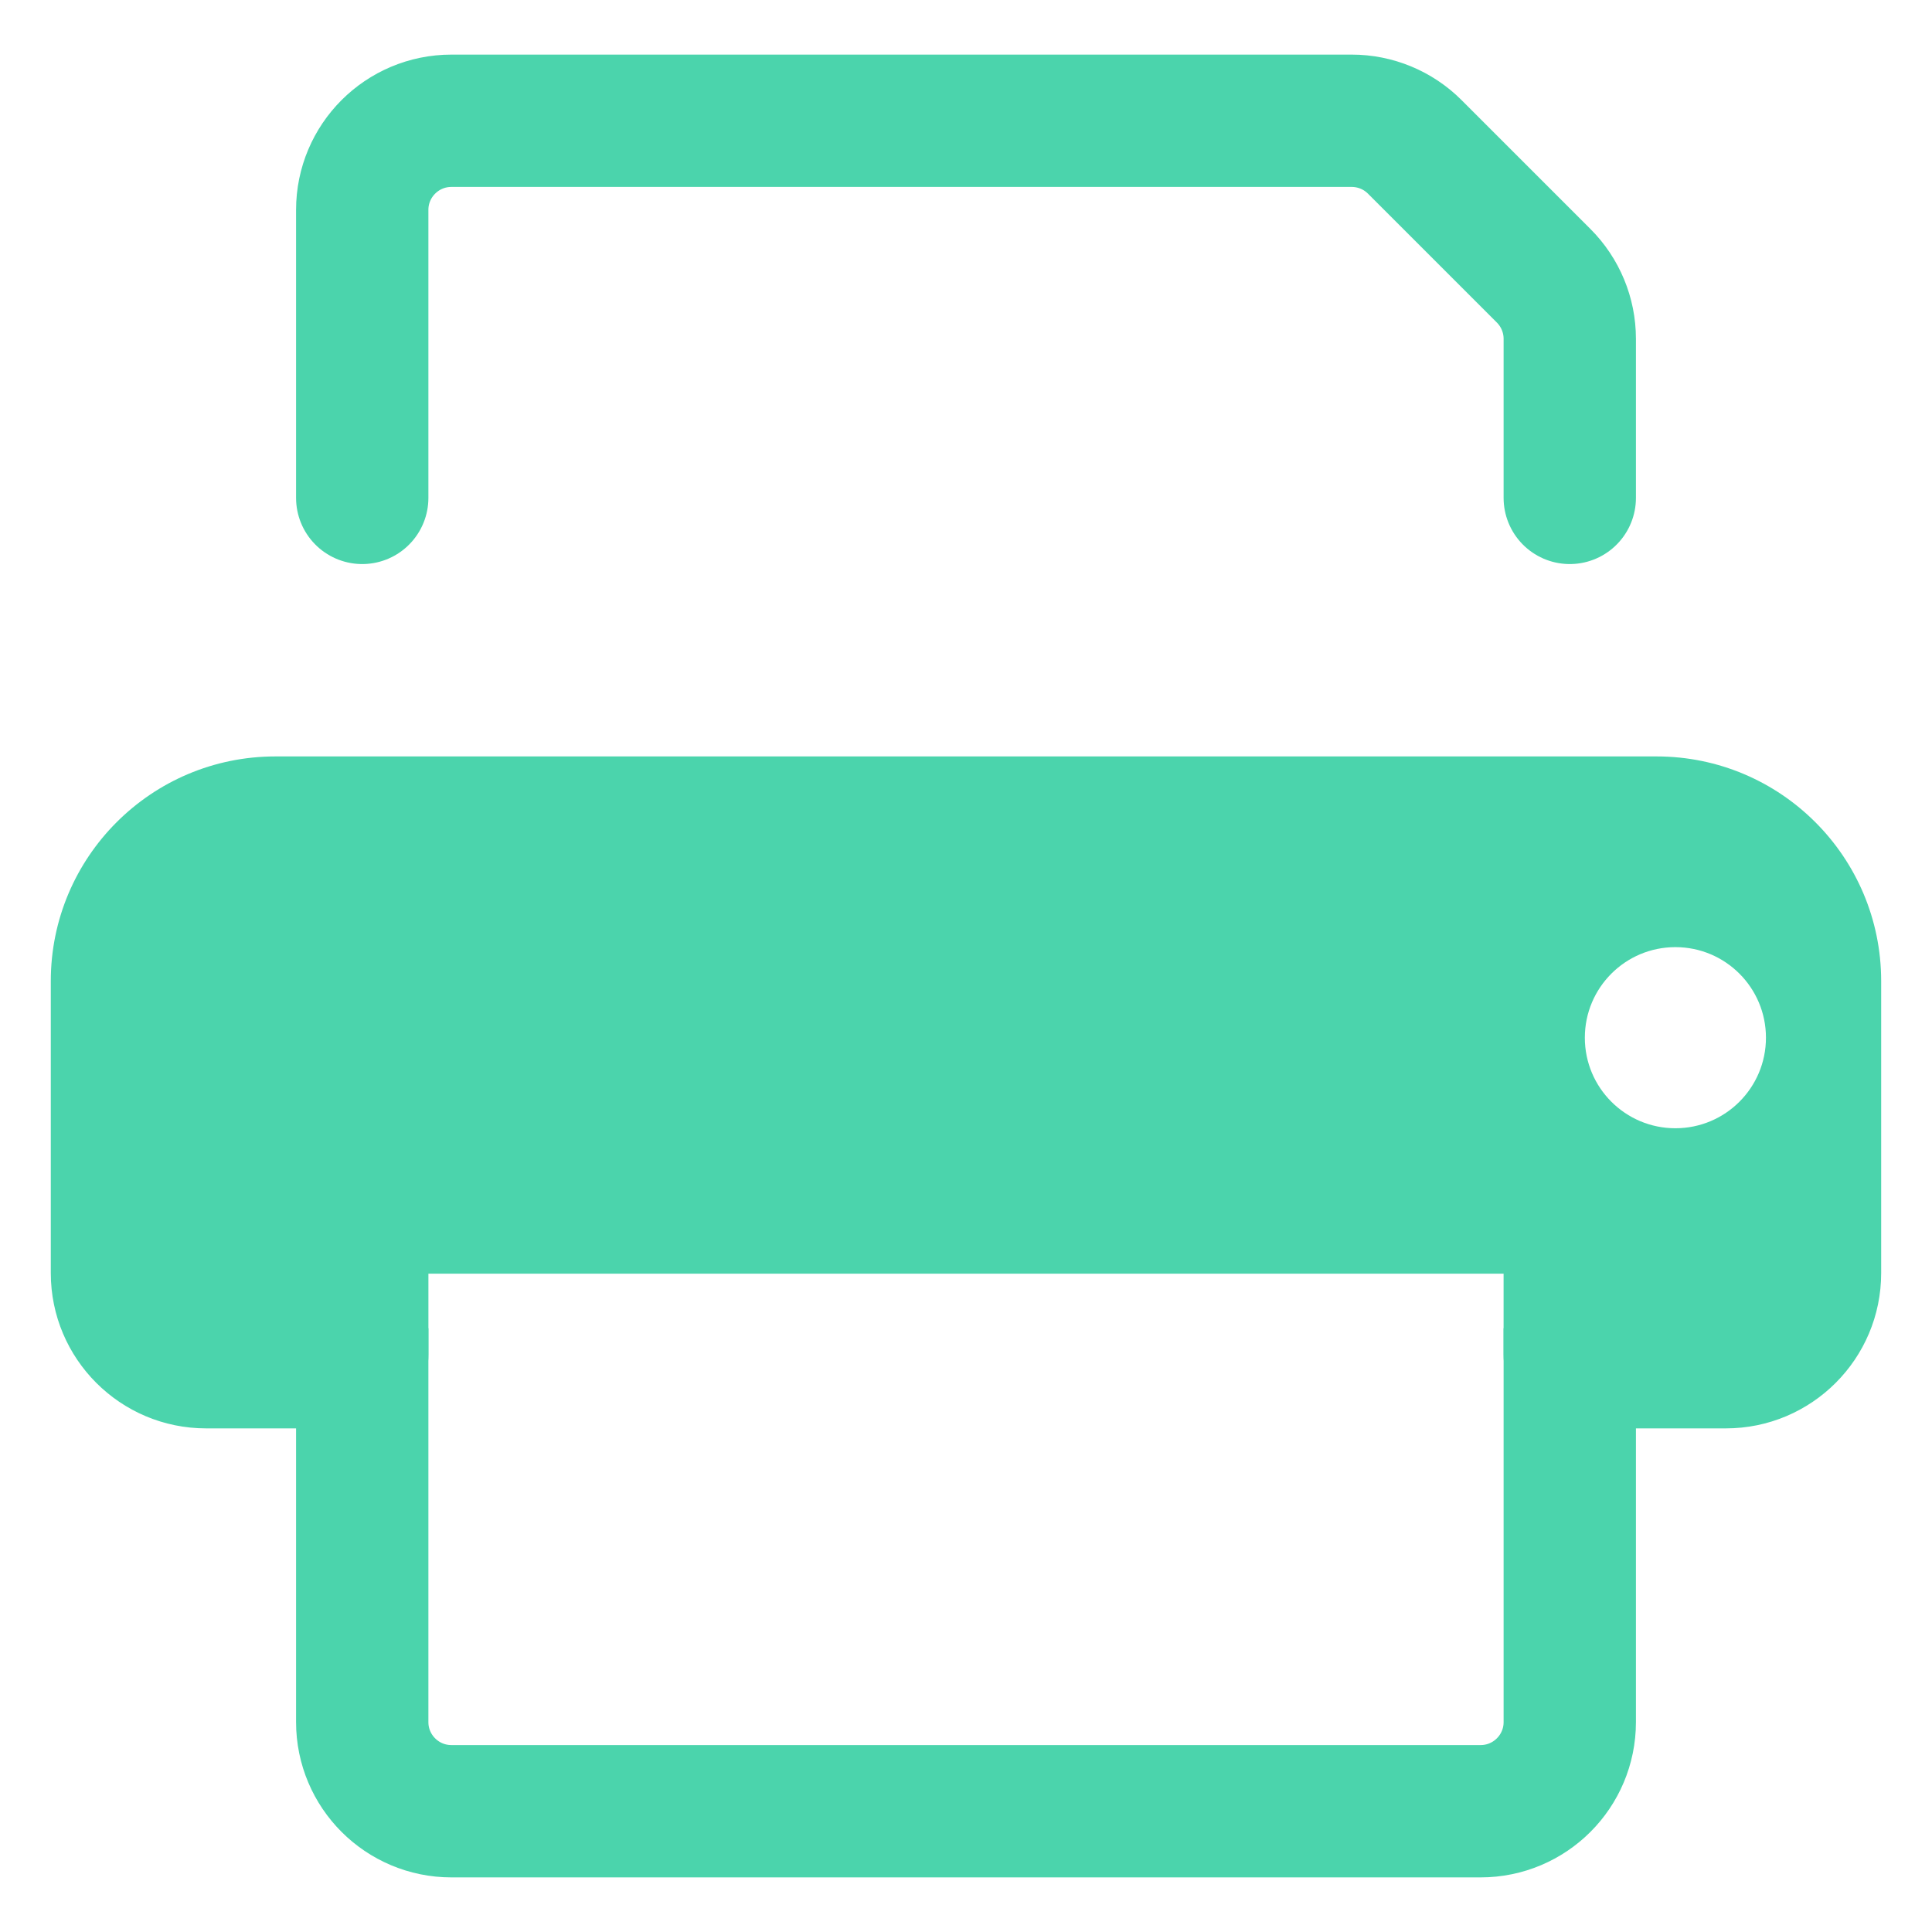
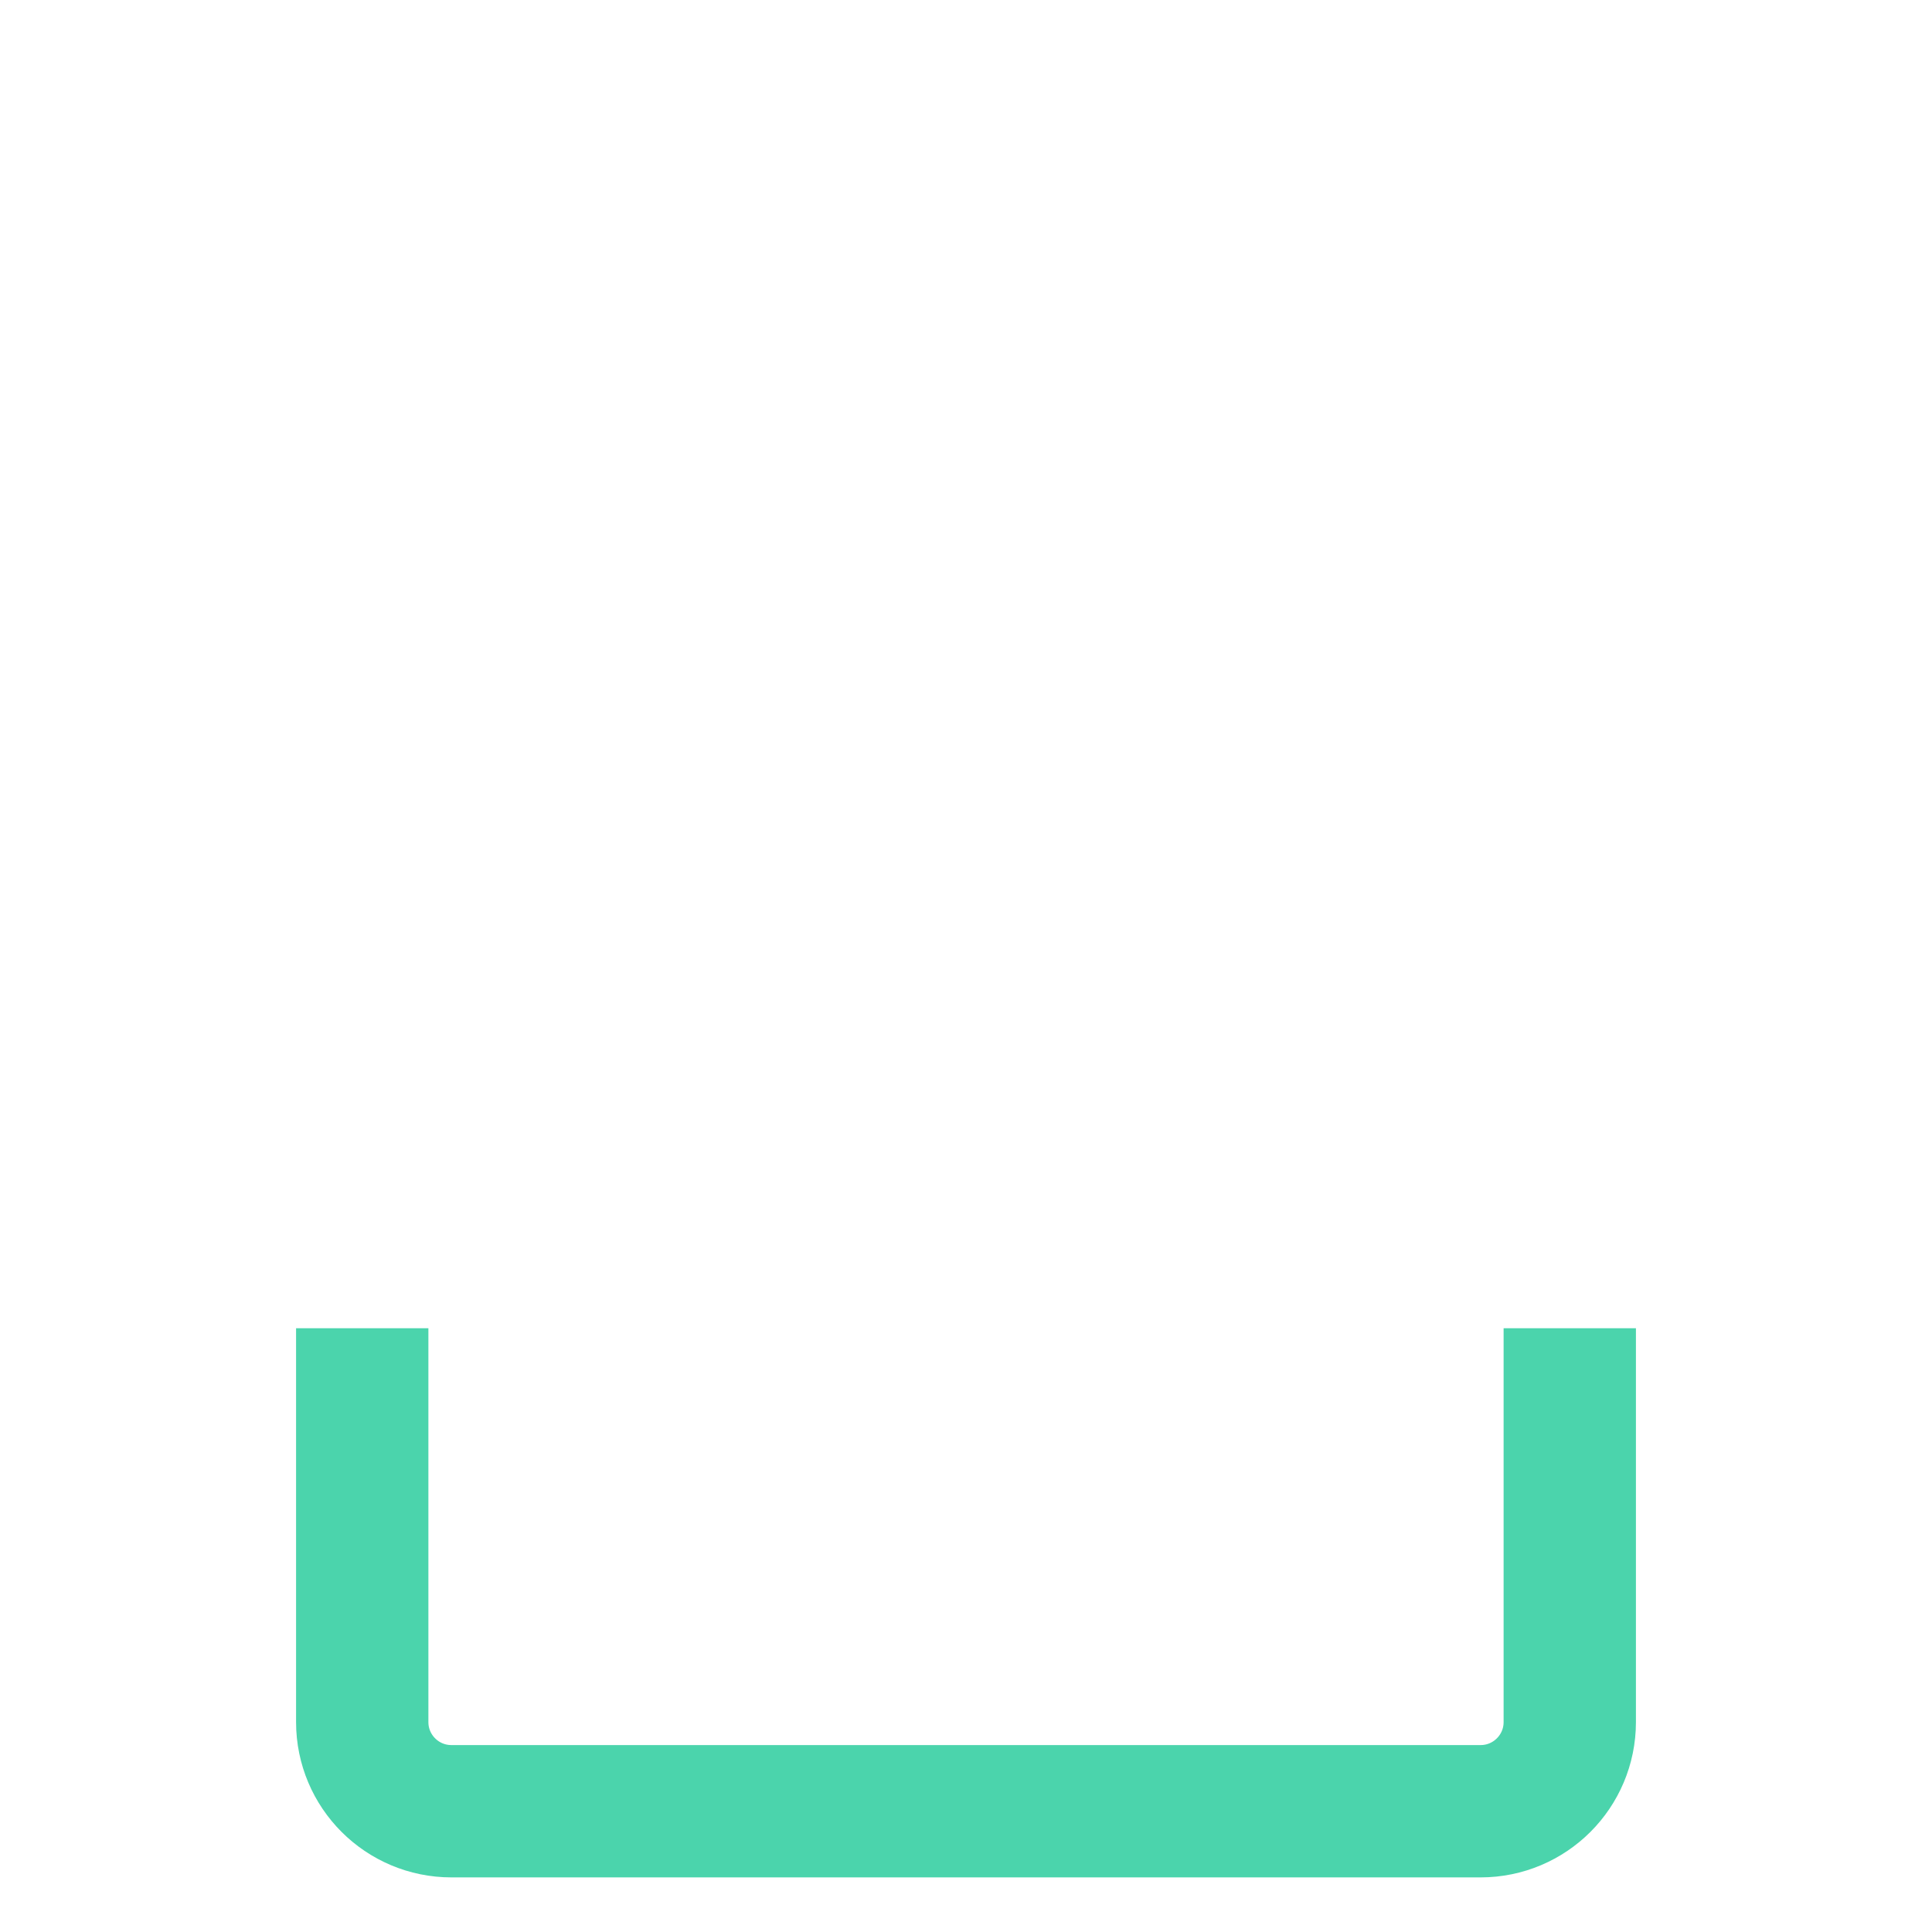
<svg xmlns="http://www.w3.org/2000/svg" width="55" height="55" viewBox="0 0 55 55" fill="none">
-   <path d="M10.312 14.174V5.976C10.312 4.574 11.449 3.438 12.851 3.438H38.48C39.153 3.438 39.799 3.705 40.275 4.181L43.944 7.85C44.42 8.326 44.688 8.972 44.688 9.645V14.174" stroke="#4BD4AC" stroke-width="3.767" stroke-linecap="round" />
  <path d="M10.312 37.812V49.024C10.312 50.426 11.449 51.562 12.851 51.562H42.149C43.551 51.562 44.688 50.426 44.688 49.024V37.812" stroke="#4BD4AC" stroke-width="3.767" />
-   <path fill-rule="evenodd" clip-rule="evenodd" d="M1.446 27.93C1.446 24.398 4.31 21.534 7.842 21.534H47.158C50.69 21.534 53.553 24.398 53.553 27.93V36.241C53.553 38.683 51.573 40.663 49.131 40.663H44.902C43.743 40.663 42.804 39.723 42.804 38.565V36.259H12.196V38.565C12.196 39.723 11.256 40.663 10.097 40.663H5.868C3.426 40.663 1.446 38.683 1.446 36.241V27.93ZM47.695 32.119C49.119 32.119 50.273 30.965 50.273 29.541C50.273 28.117 49.119 26.963 47.695 26.963C46.271 26.963 45.117 28.117 45.117 29.541C45.117 30.965 46.271 32.119 47.695 32.119Z" fill="#4BD4AC" />
</svg>